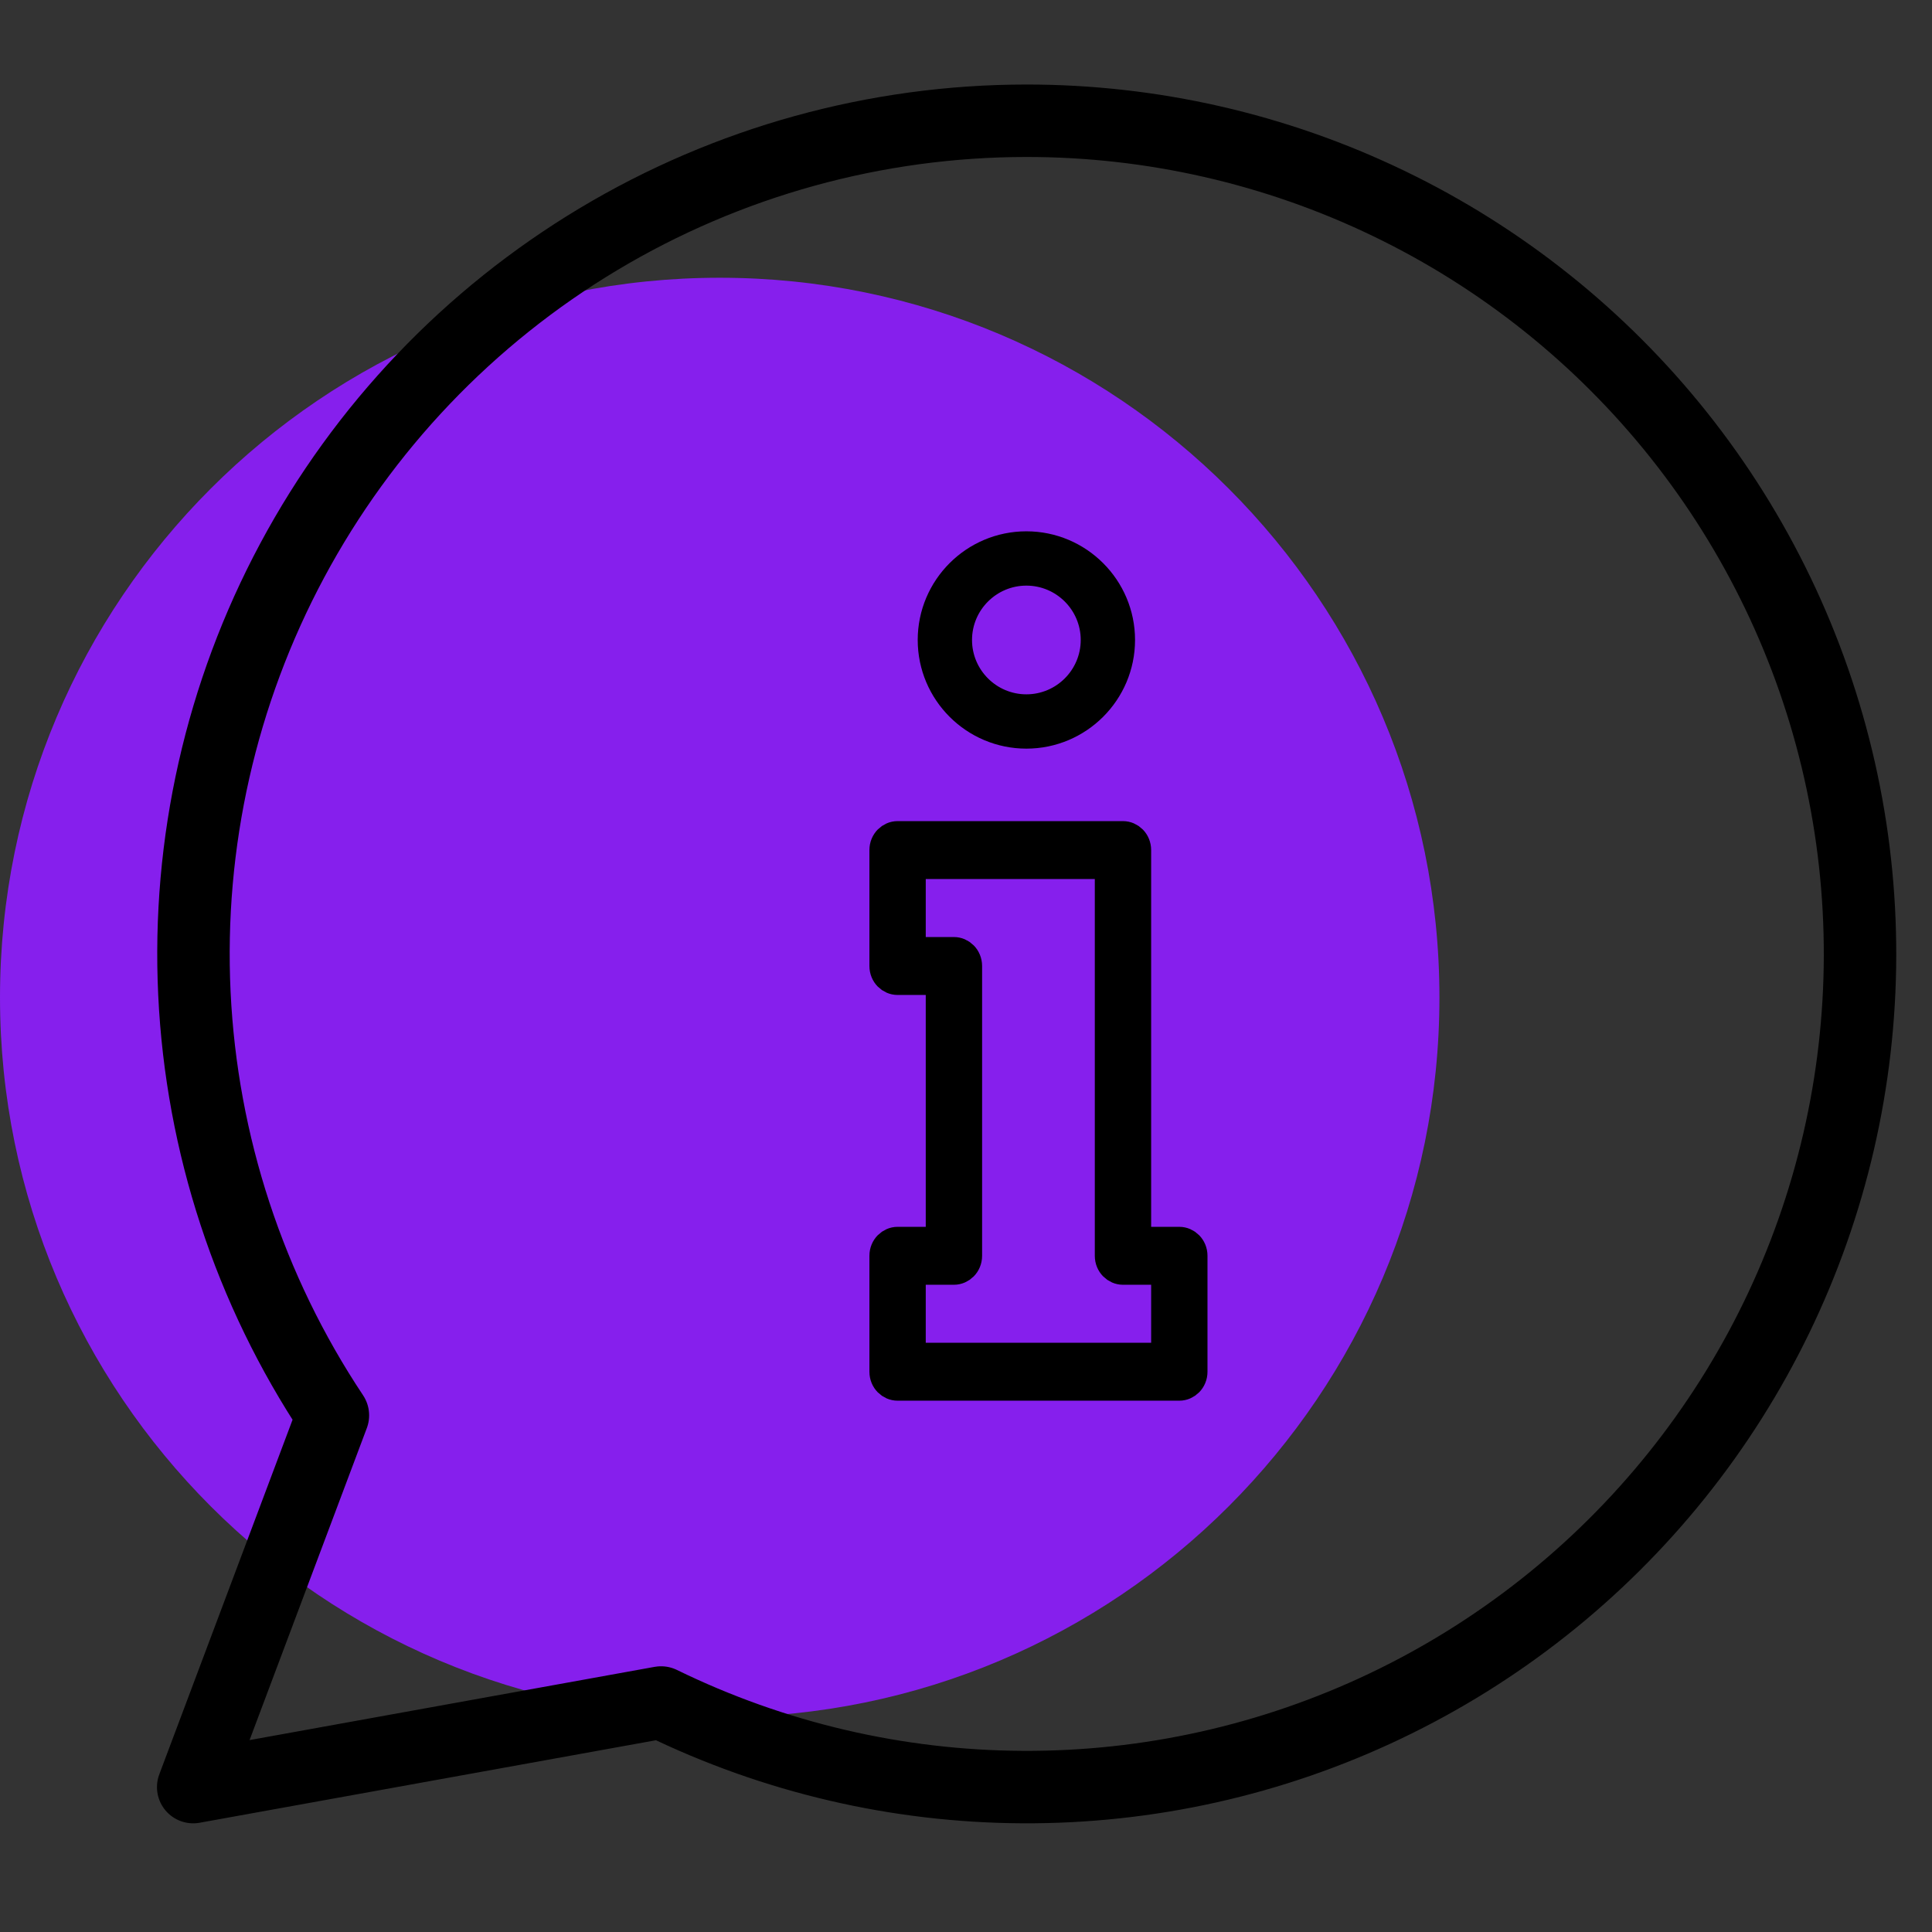
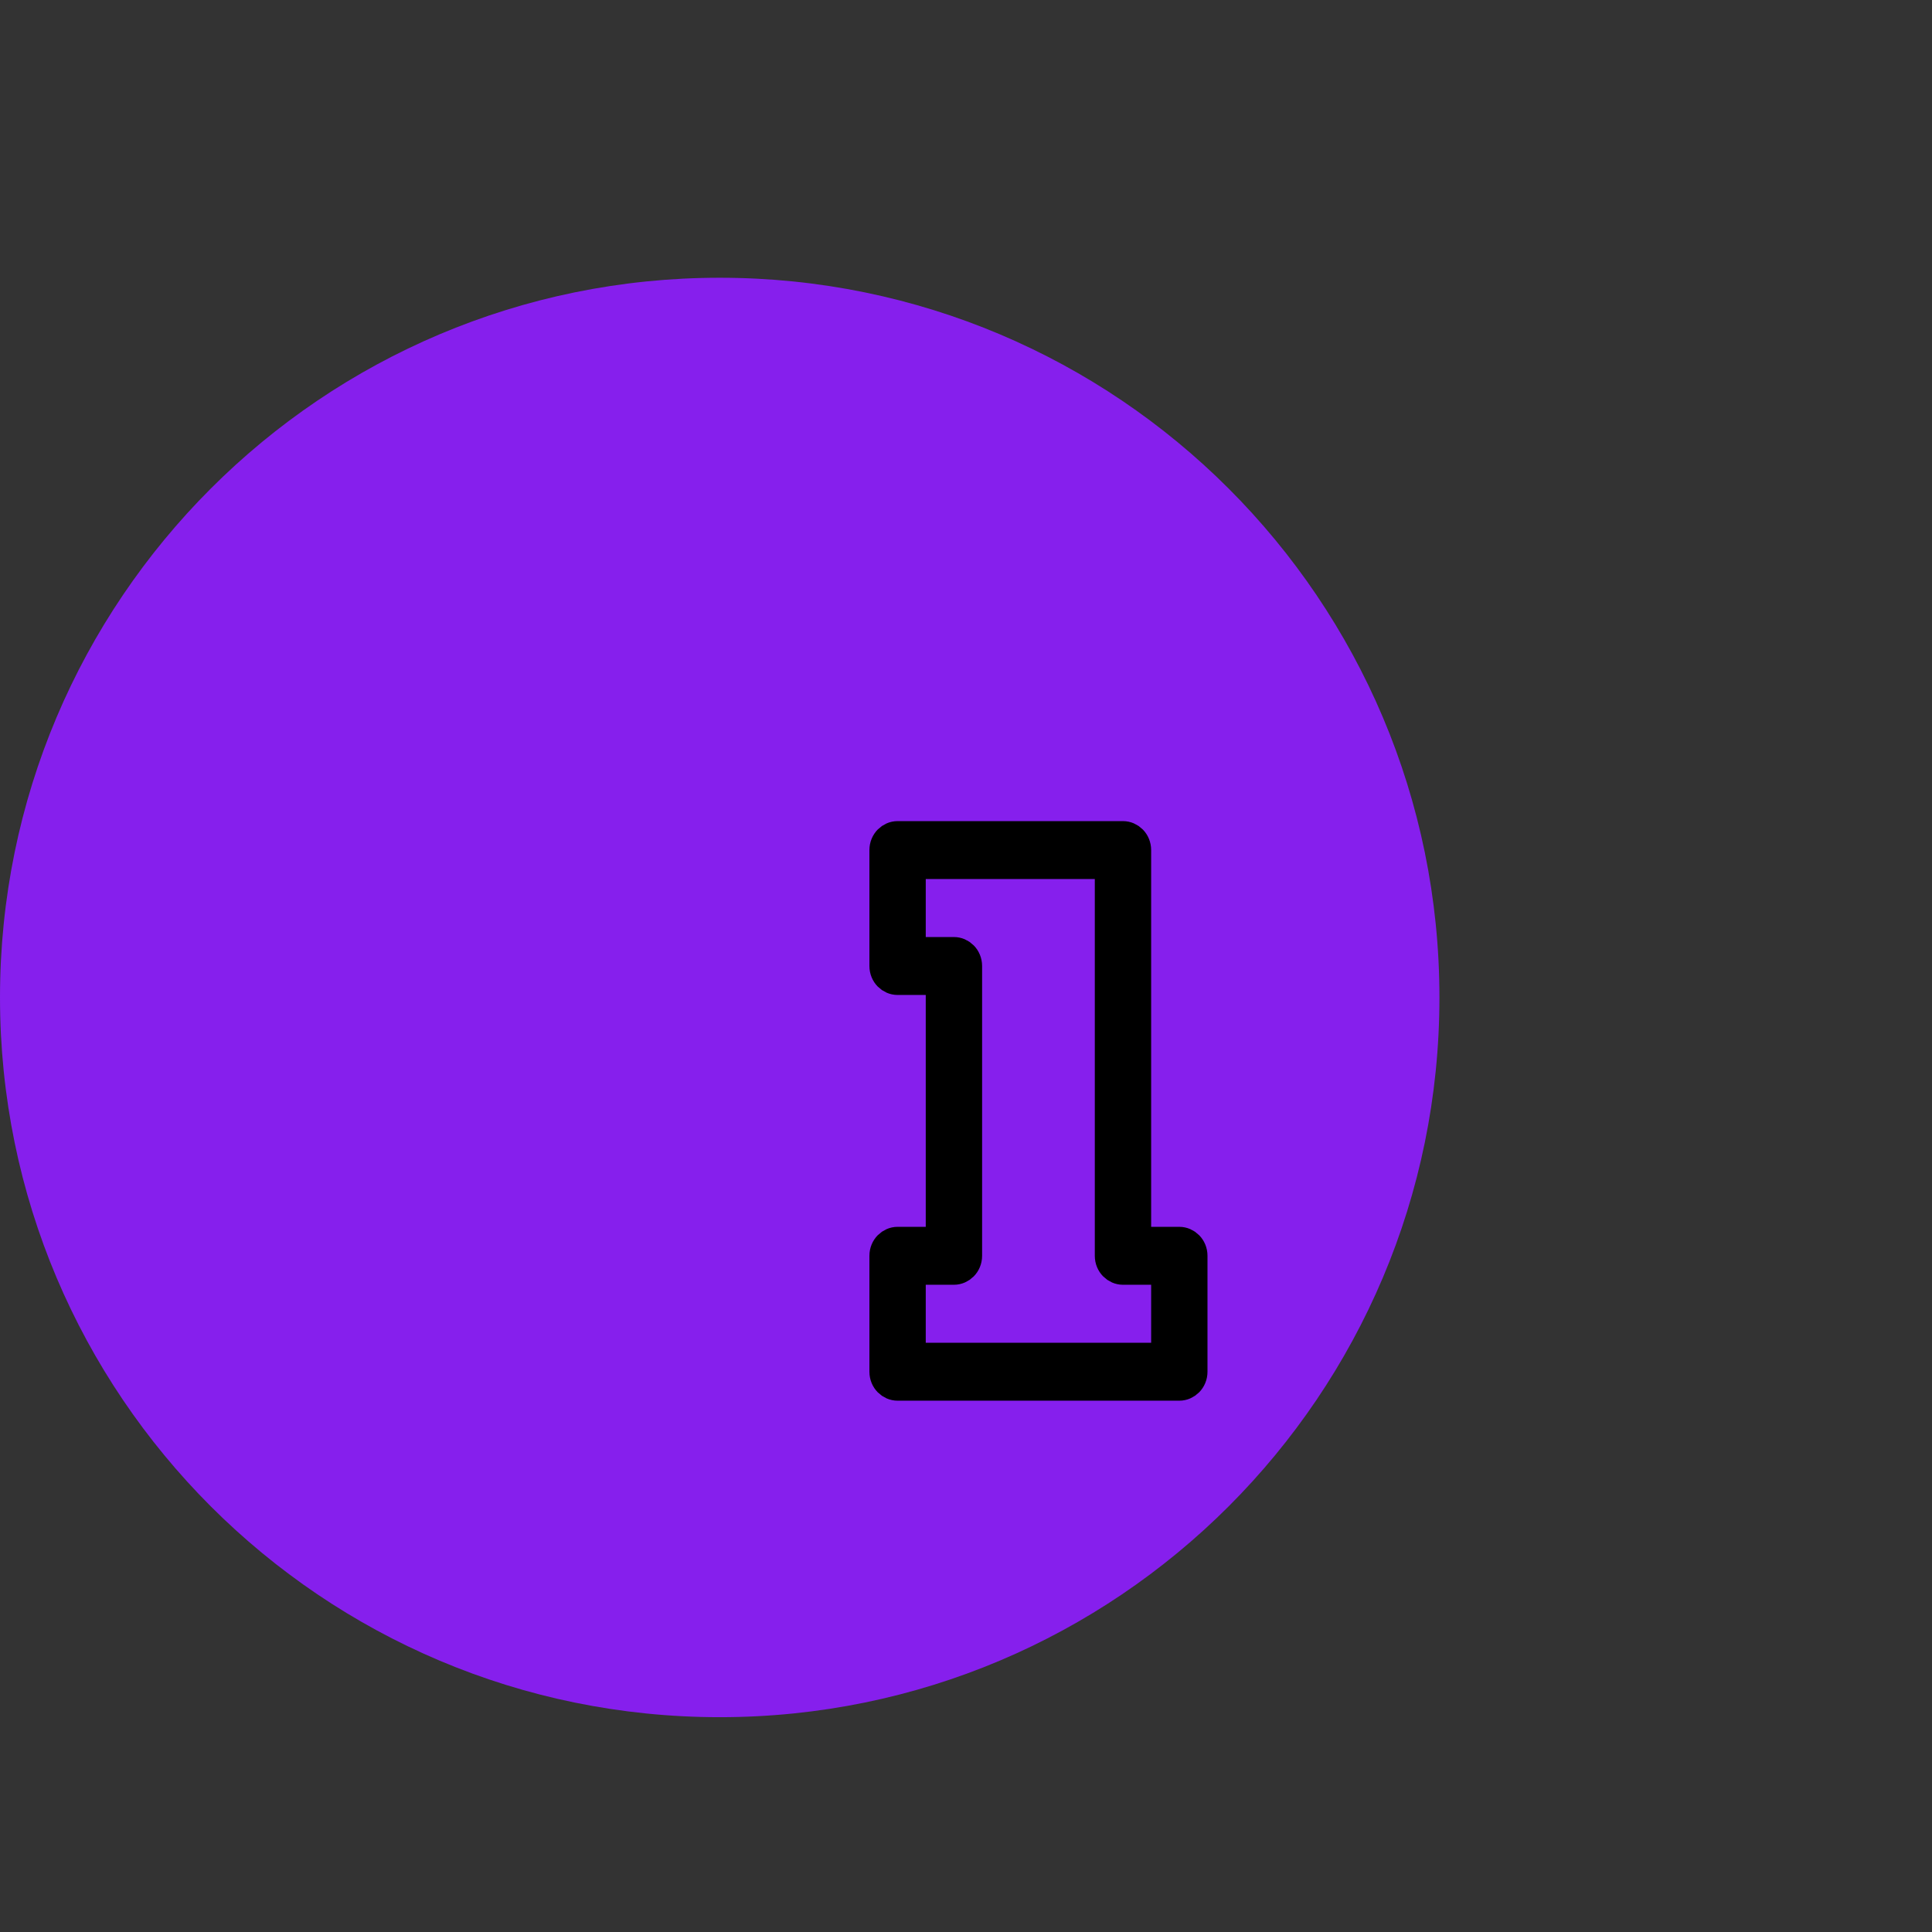
<svg xmlns="http://www.w3.org/2000/svg" width="80" height="80" viewBox="0 0 80 80" fill="none">
  <rect x="0" y="0" width="80" height="80" fill="#333333" stroke="none" />
  <path d="M29.802 71.105C46.261 71.105 59.604 57.762 59.604 41.303C59.604 24.844 46.261 11.501 29.802 11.501C13.343 11.501 0 24.844 0 41.303C0 57.762 13.343 71.105 29.802 71.105Z" fill="#861FED" />
-   <path d="M42.5 5C36.259 5.002 30.136 6.697 24.783 9.903C19.429 13.11 15.045 17.709 12.099 23.21C9.152 28.711 7.753 34.908 8.05 41.142C8.347 47.375 10.329 53.412 13.785 58.607L8 74L27.373 70.497C32.038 72.776 37.157 73.974 42.349 73.999C47.541 74.025 52.672 72.879 57.36 70.645C62.047 68.412 66.17 65.149 69.421 61.101C72.672 57.053 74.967 52.322 76.135 47.264C77.303 42.205 77.315 36.947 76.169 31.883C75.023 26.819 72.748 22.079 69.515 18.016C66.282 13.954 62.173 10.673 57.495 8.42C52.818 6.166 47.692 4.997 42.5 5Z" stroke="black" stroke-width="3" stroke-linecap="round" stroke-linejoin="round" />
  <path d="M37.167 34.667H46.5C46.759 34.667 47 34.888 47 35.2V51.467H48.833C49.092 51.467 49.333 51.688 49.333 52V56.8C49.333 57.112 49.092 57.333 48.833 57.333H37.167C36.908 57.333 36.667 57.112 36.667 56.8V52C36.667 51.688 36.908 51.467 37.167 51.467H39V40.533H37.167C36.908 40.533 36.667 40.312 36.667 40V35.2C36.667 34.888 36.908 34.667 37.167 34.667ZM37.667 39.467H39.5C39.759 39.467 40 39.688 40 40V52C40 52.312 39.759 52.533 39.5 52.533H37.667V56.267H48.333V52.533H46.5C46.242 52.533 46 52.312 46 52V35.733H37.667V39.467Z" fill="white" stroke="black" stroke-width="1.333" />
-   <path d="M42.5 22.667C44.613 22.667 46.333 24.387 46.333 26.5C46.333 28.613 44.613 30.333 42.5 30.333C40.387 30.333 38.667 28.613 38.667 26.5C38.667 24.387 40.387 22.667 42.5 22.667ZM42.5 23.583C40.891 23.583 39.583 24.891 39.583 26.5C39.583 28.109 40.891 29.417 42.5 29.417C44.109 29.417 45.417 28.109 45.417 26.5C45.417 24.891 44.109 23.583 42.5 23.583Z" fill="white" stroke="black" stroke-width="1.333" />
</svg>